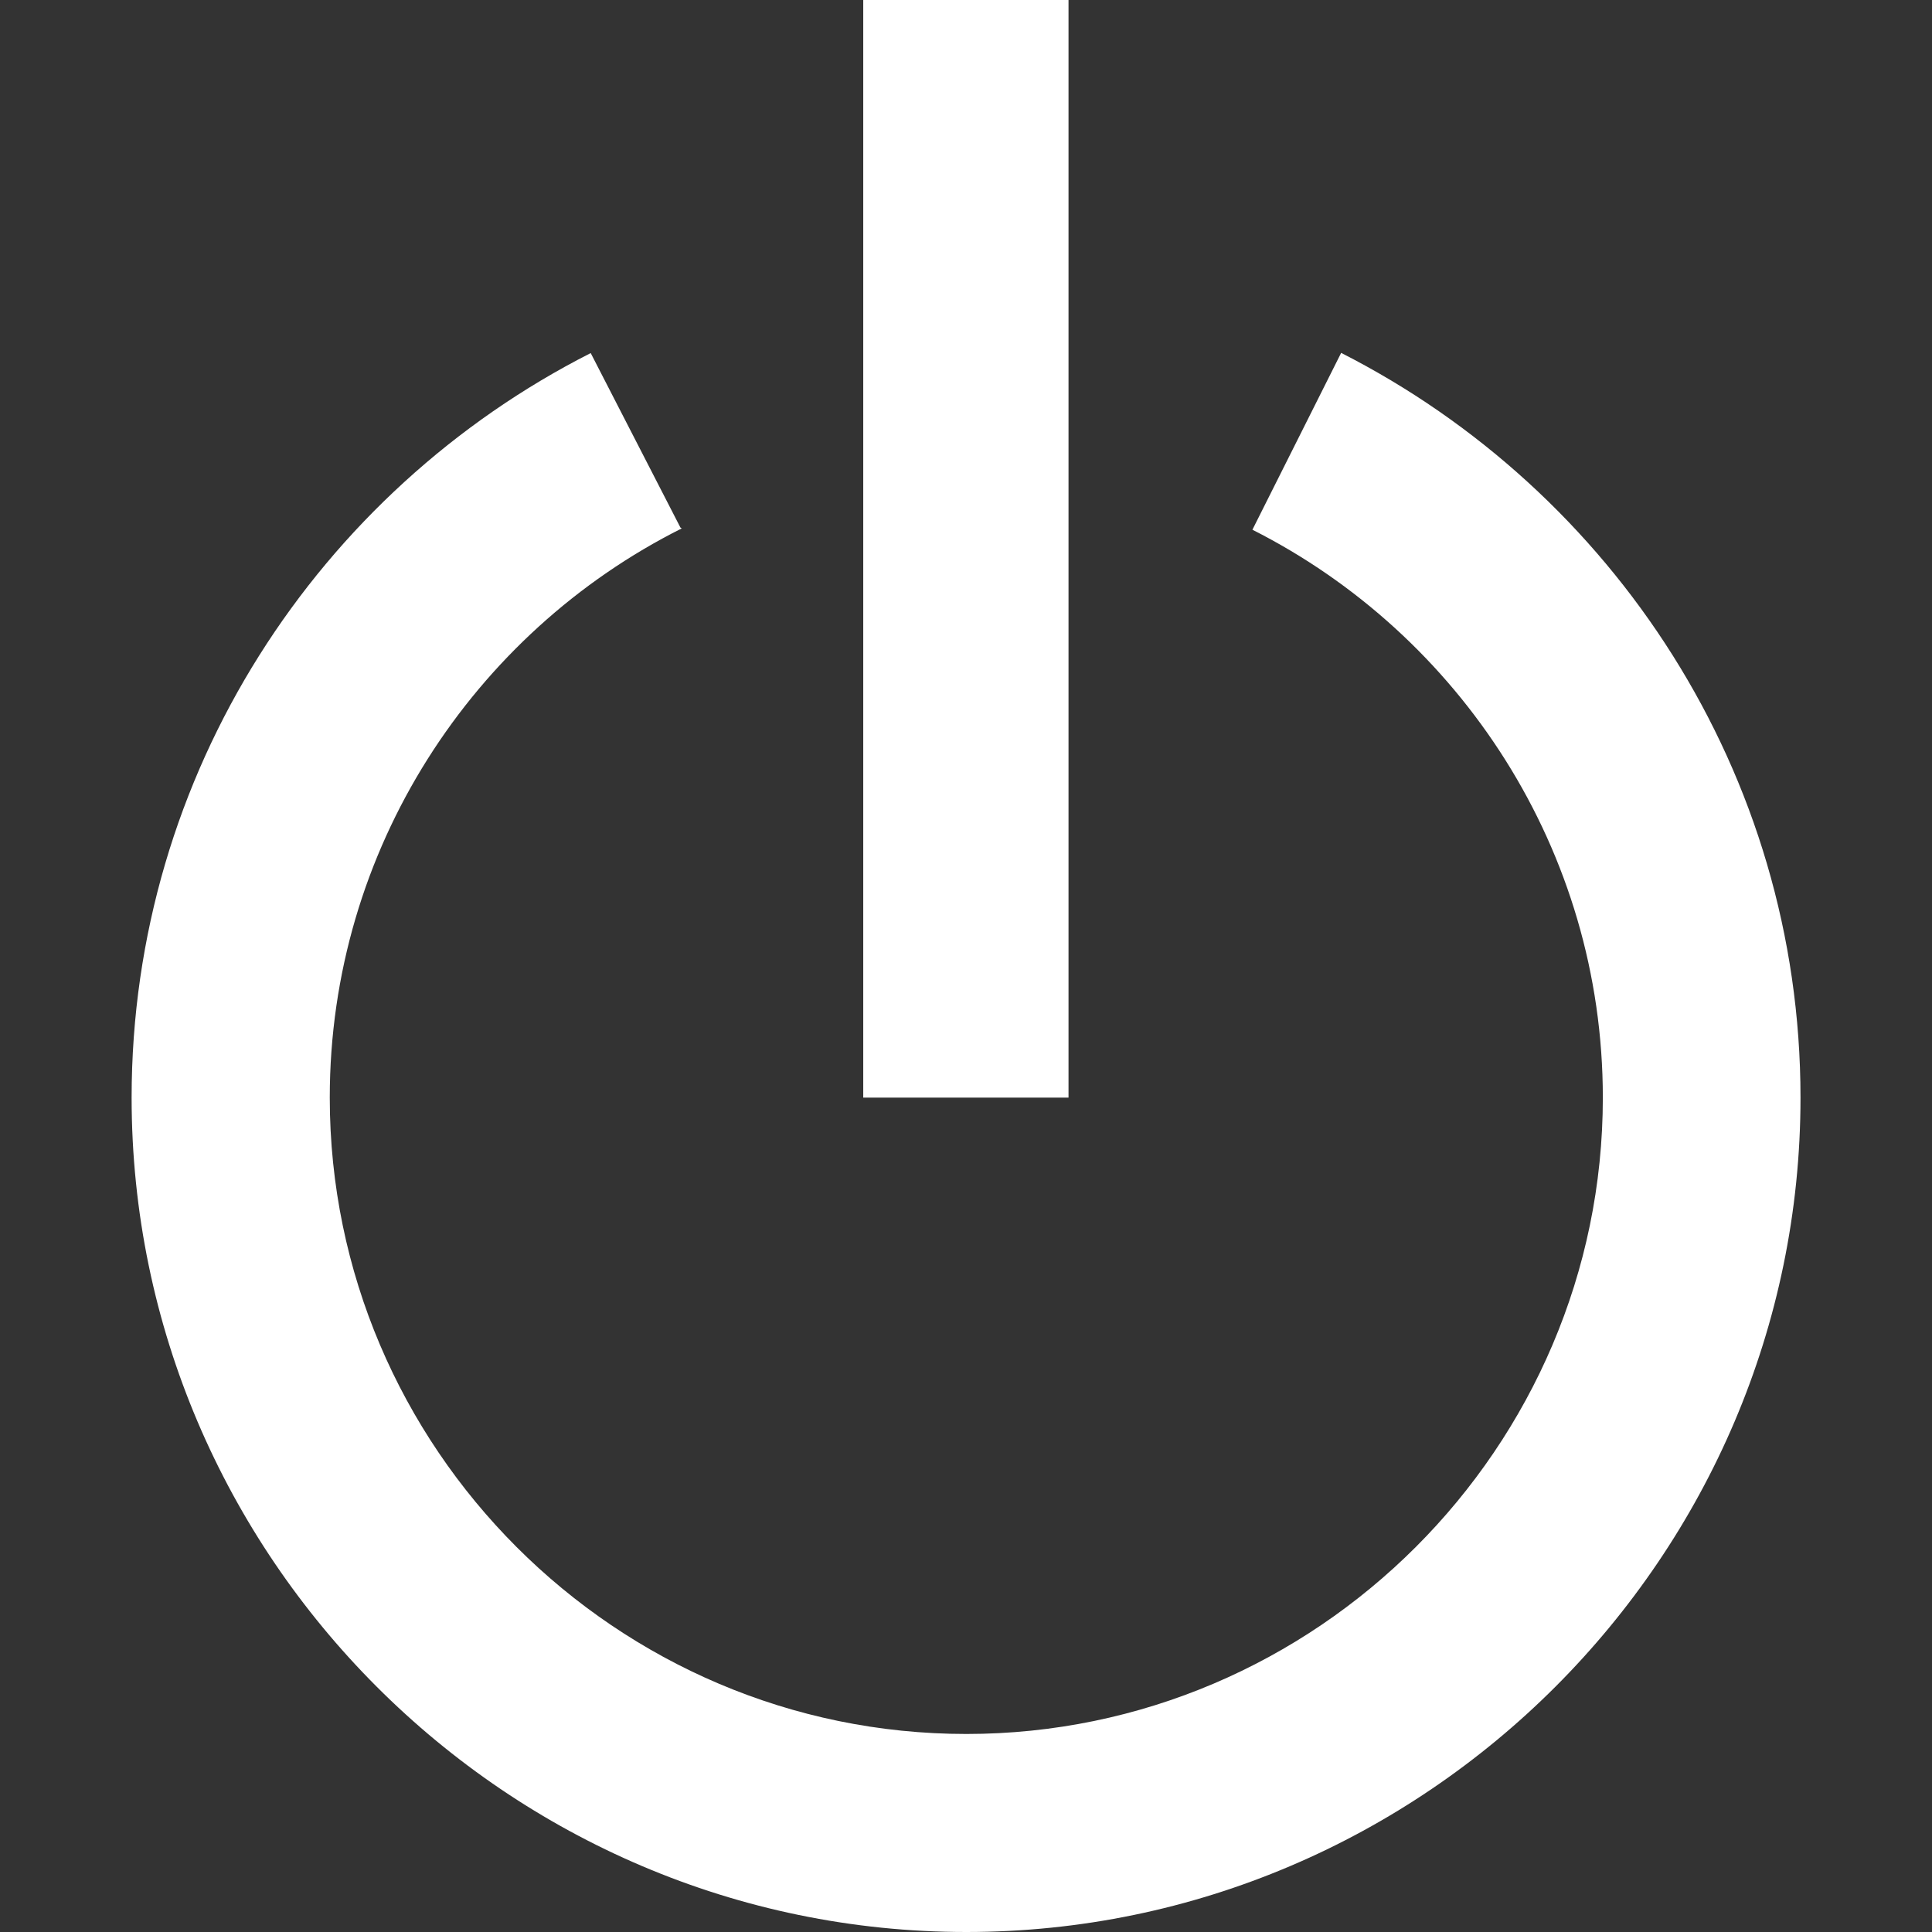
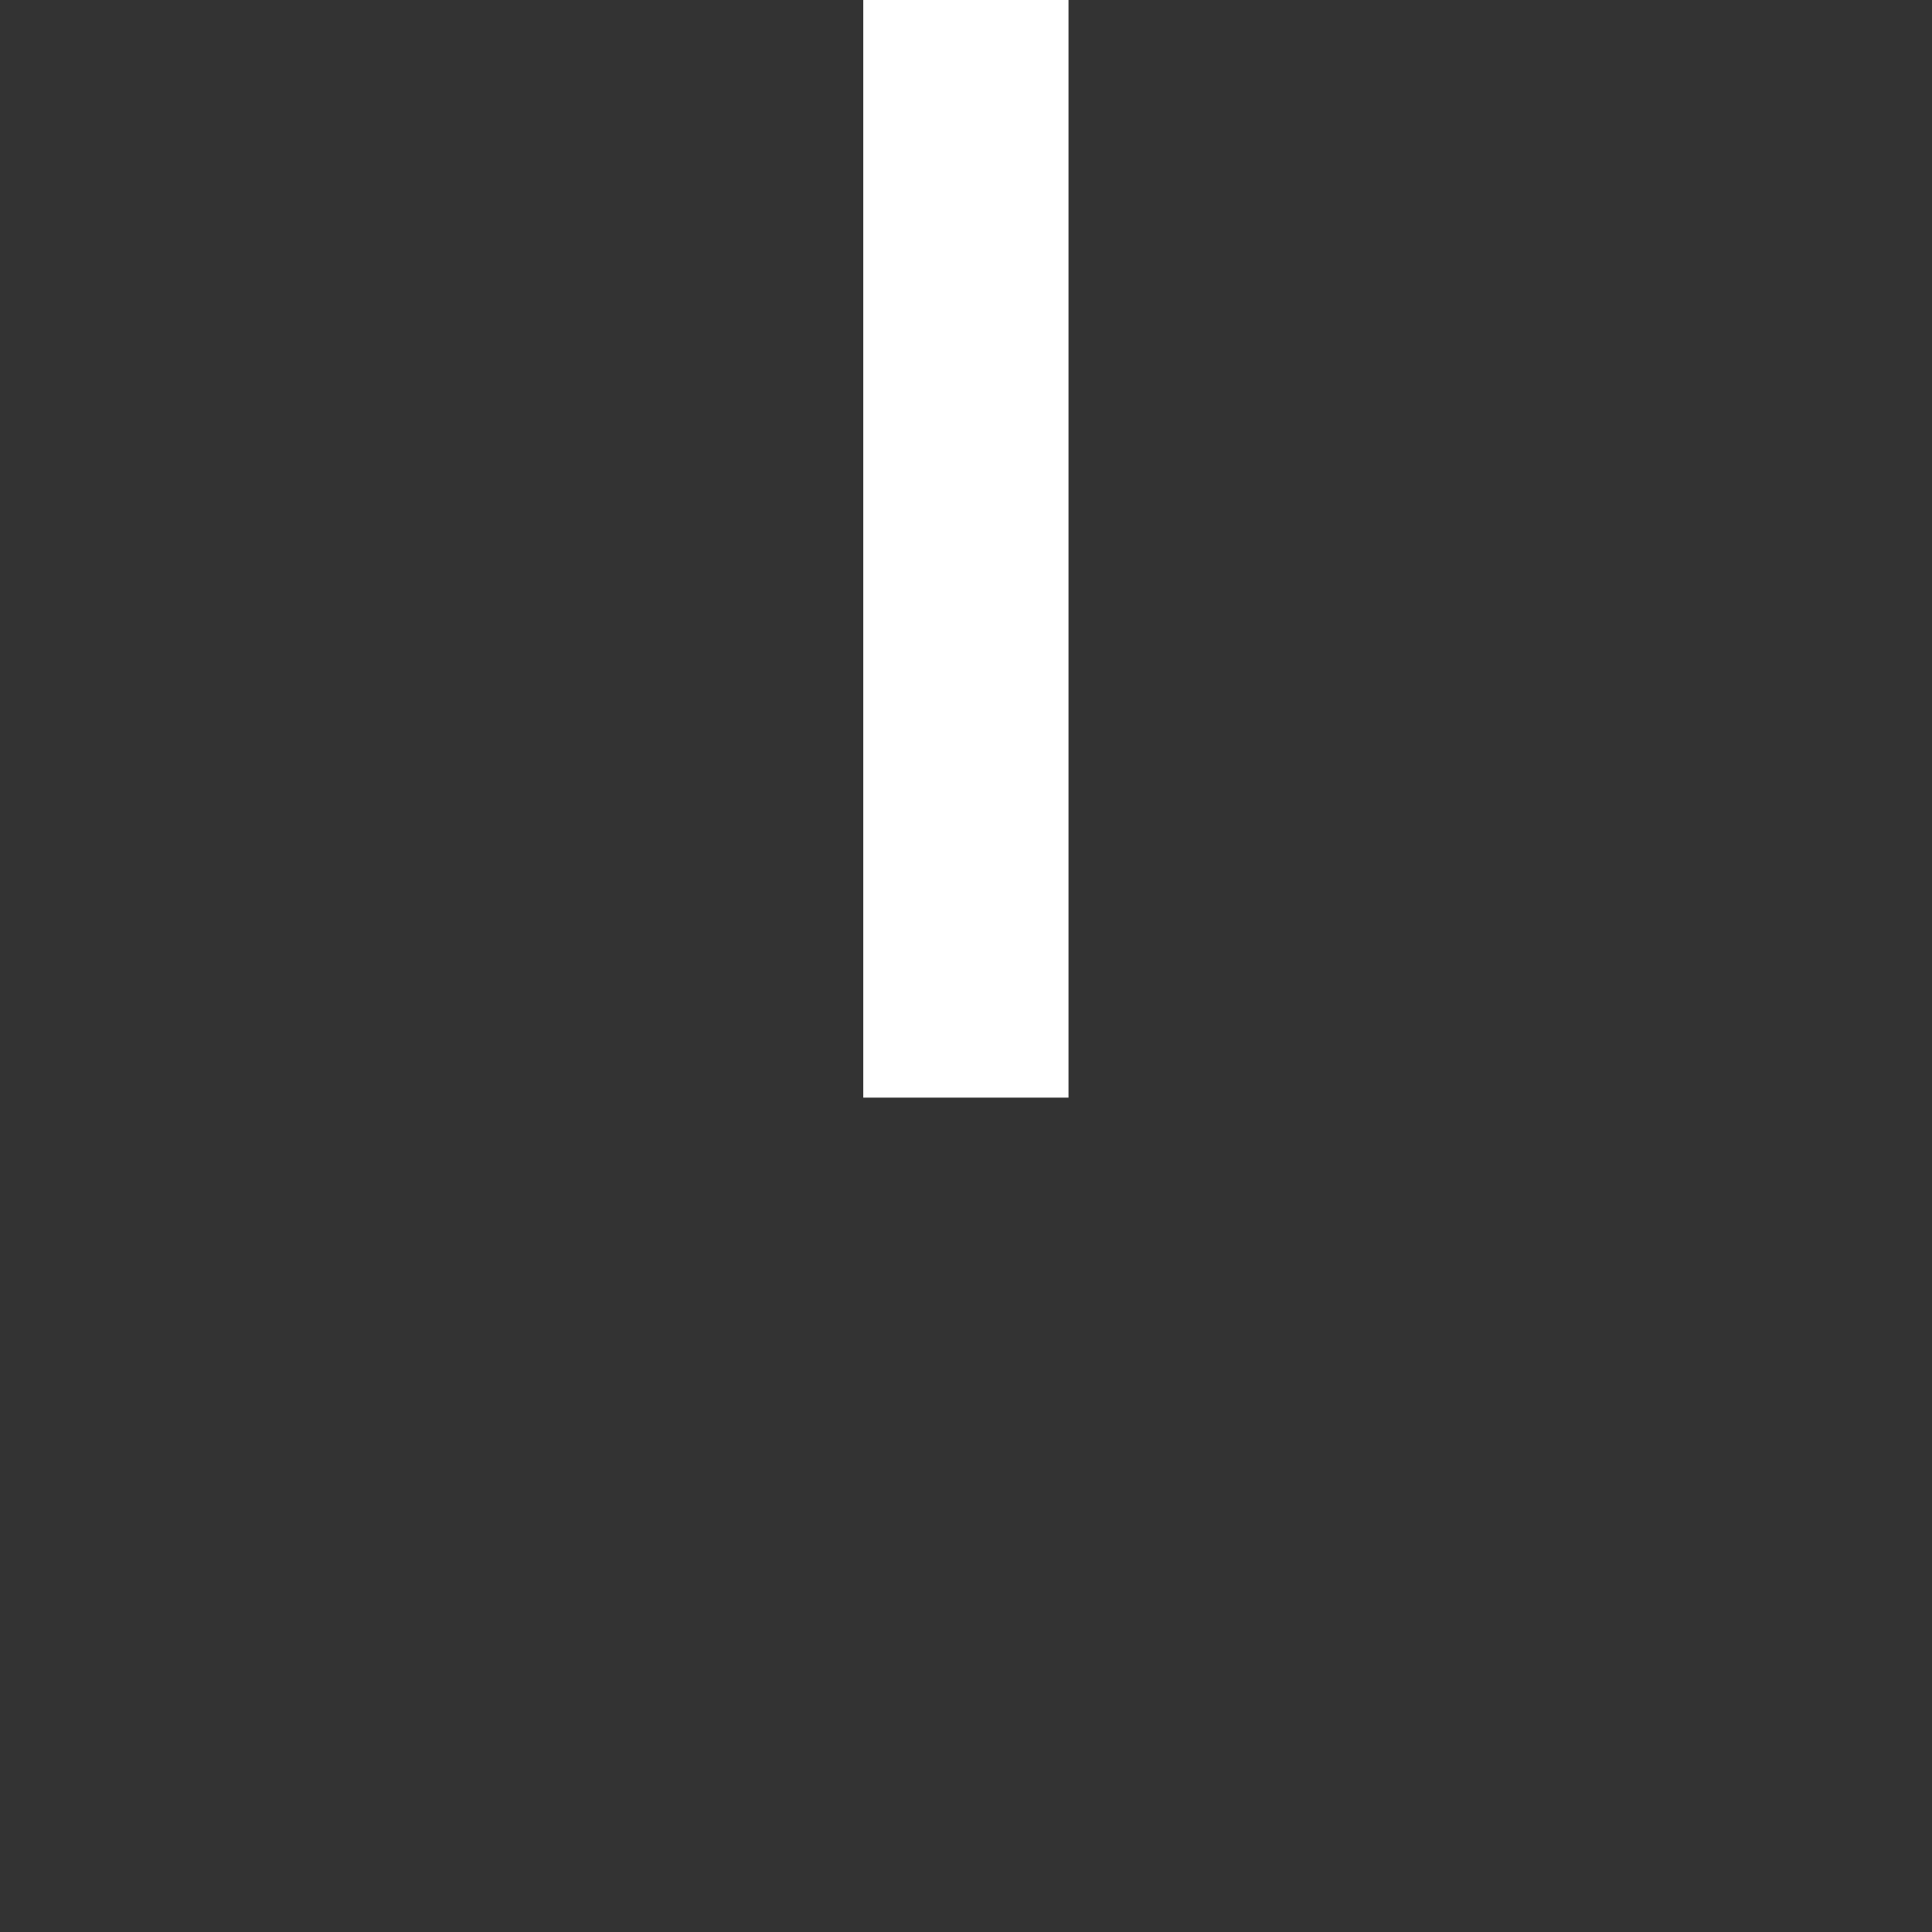
<svg xmlns="http://www.w3.org/2000/svg" t="1515440008551" class="icon" style="" viewBox="0 0 1024 1024" version="1.1" p-id="1904" width="200" height="200">
  <rect x="0" y="0" width="1024" height="1024" fill="#333333" stroke="none" />
  <defs>
    <style type="text/css" />
  </defs>
  <path d="M566.336 0 457.536 0 457.536 581.76 566.336 581.76 566.336 0Z" p-id="1905" fill="#ffffff" />
-   <path d="M710.784 187.008l0 0.128-46.976 93.632c110.08 55.616 185.728 169.856 185.728 300.992 0 185.472-151.936 337.28-337.344 337.28-185.792 0-337.408-151.744-337.408-337.28 0-131.712 76.16-246.336 186.56-301.696L360.64 279.616 313.088 187.136C169.088 260.224 69.76 409.792 69.76 581.76c0 243.008 198.976 442.24 442.432 442.24 243.072 0 442.112-199.232 442.112-442.24C954.304 409.792 854.848 260.224 710.784 187.008L710.784 187.008z" p-id="1906" fill="#ffffff" />
</svg>